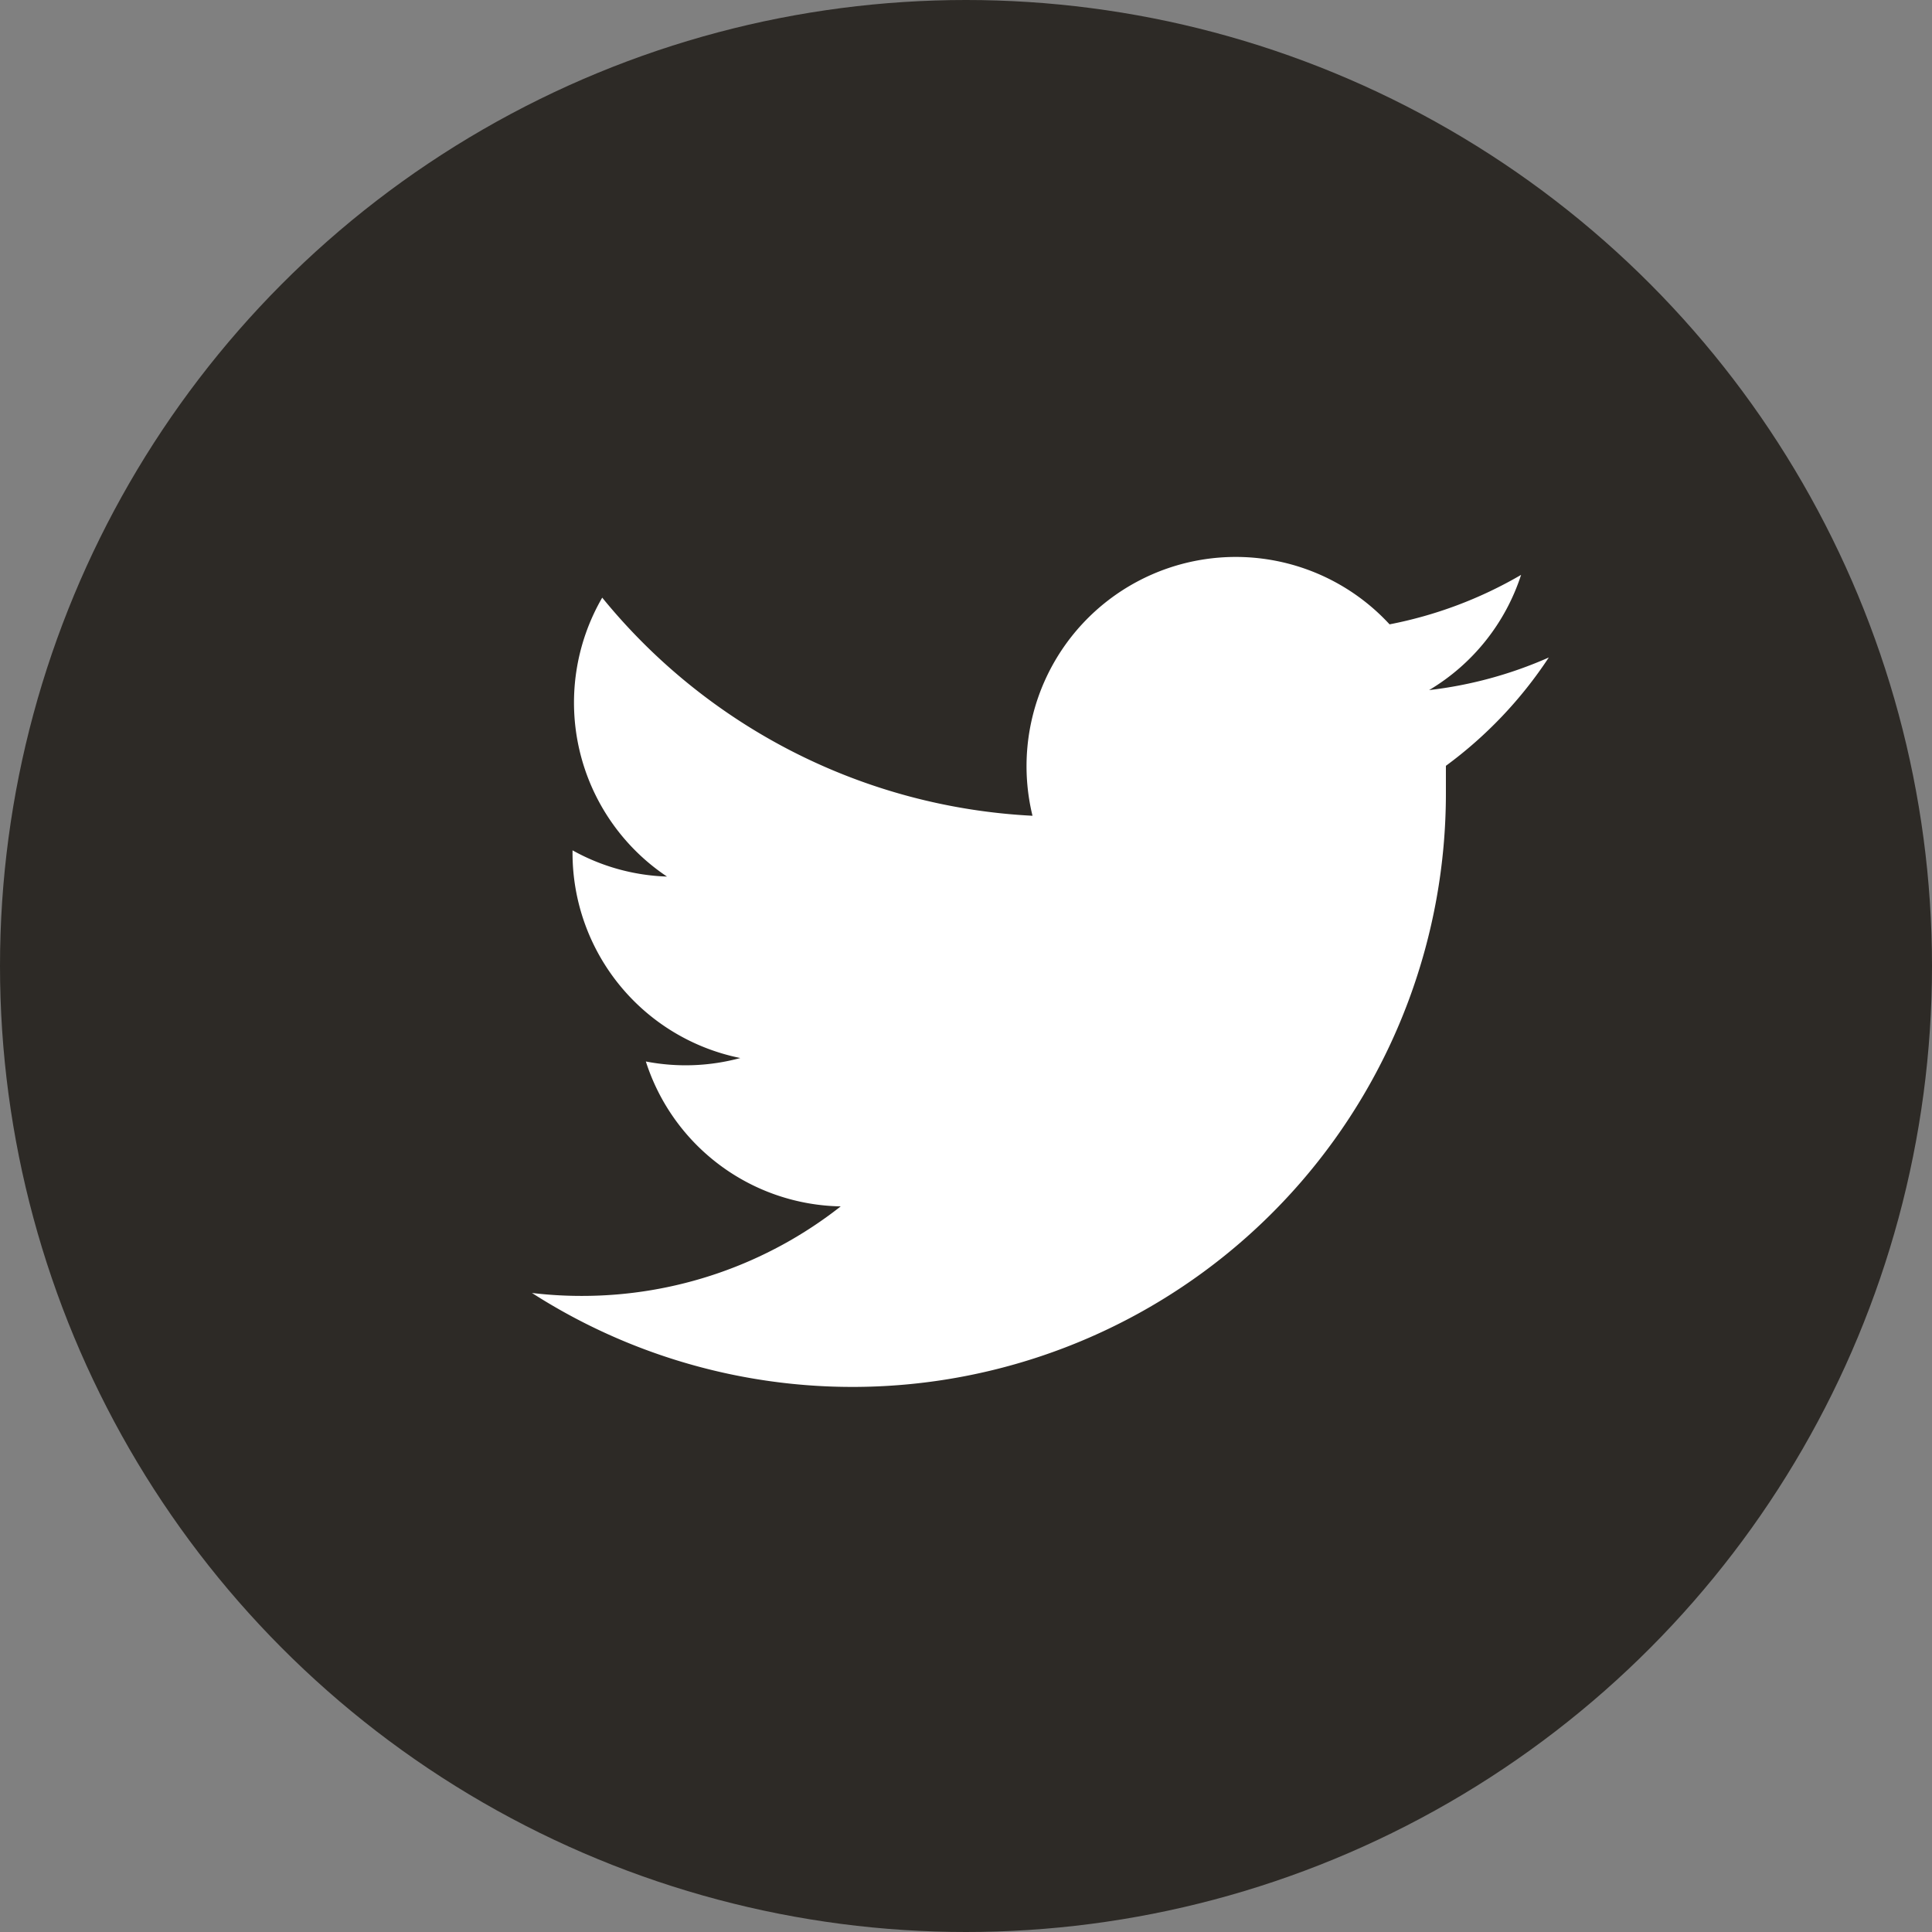
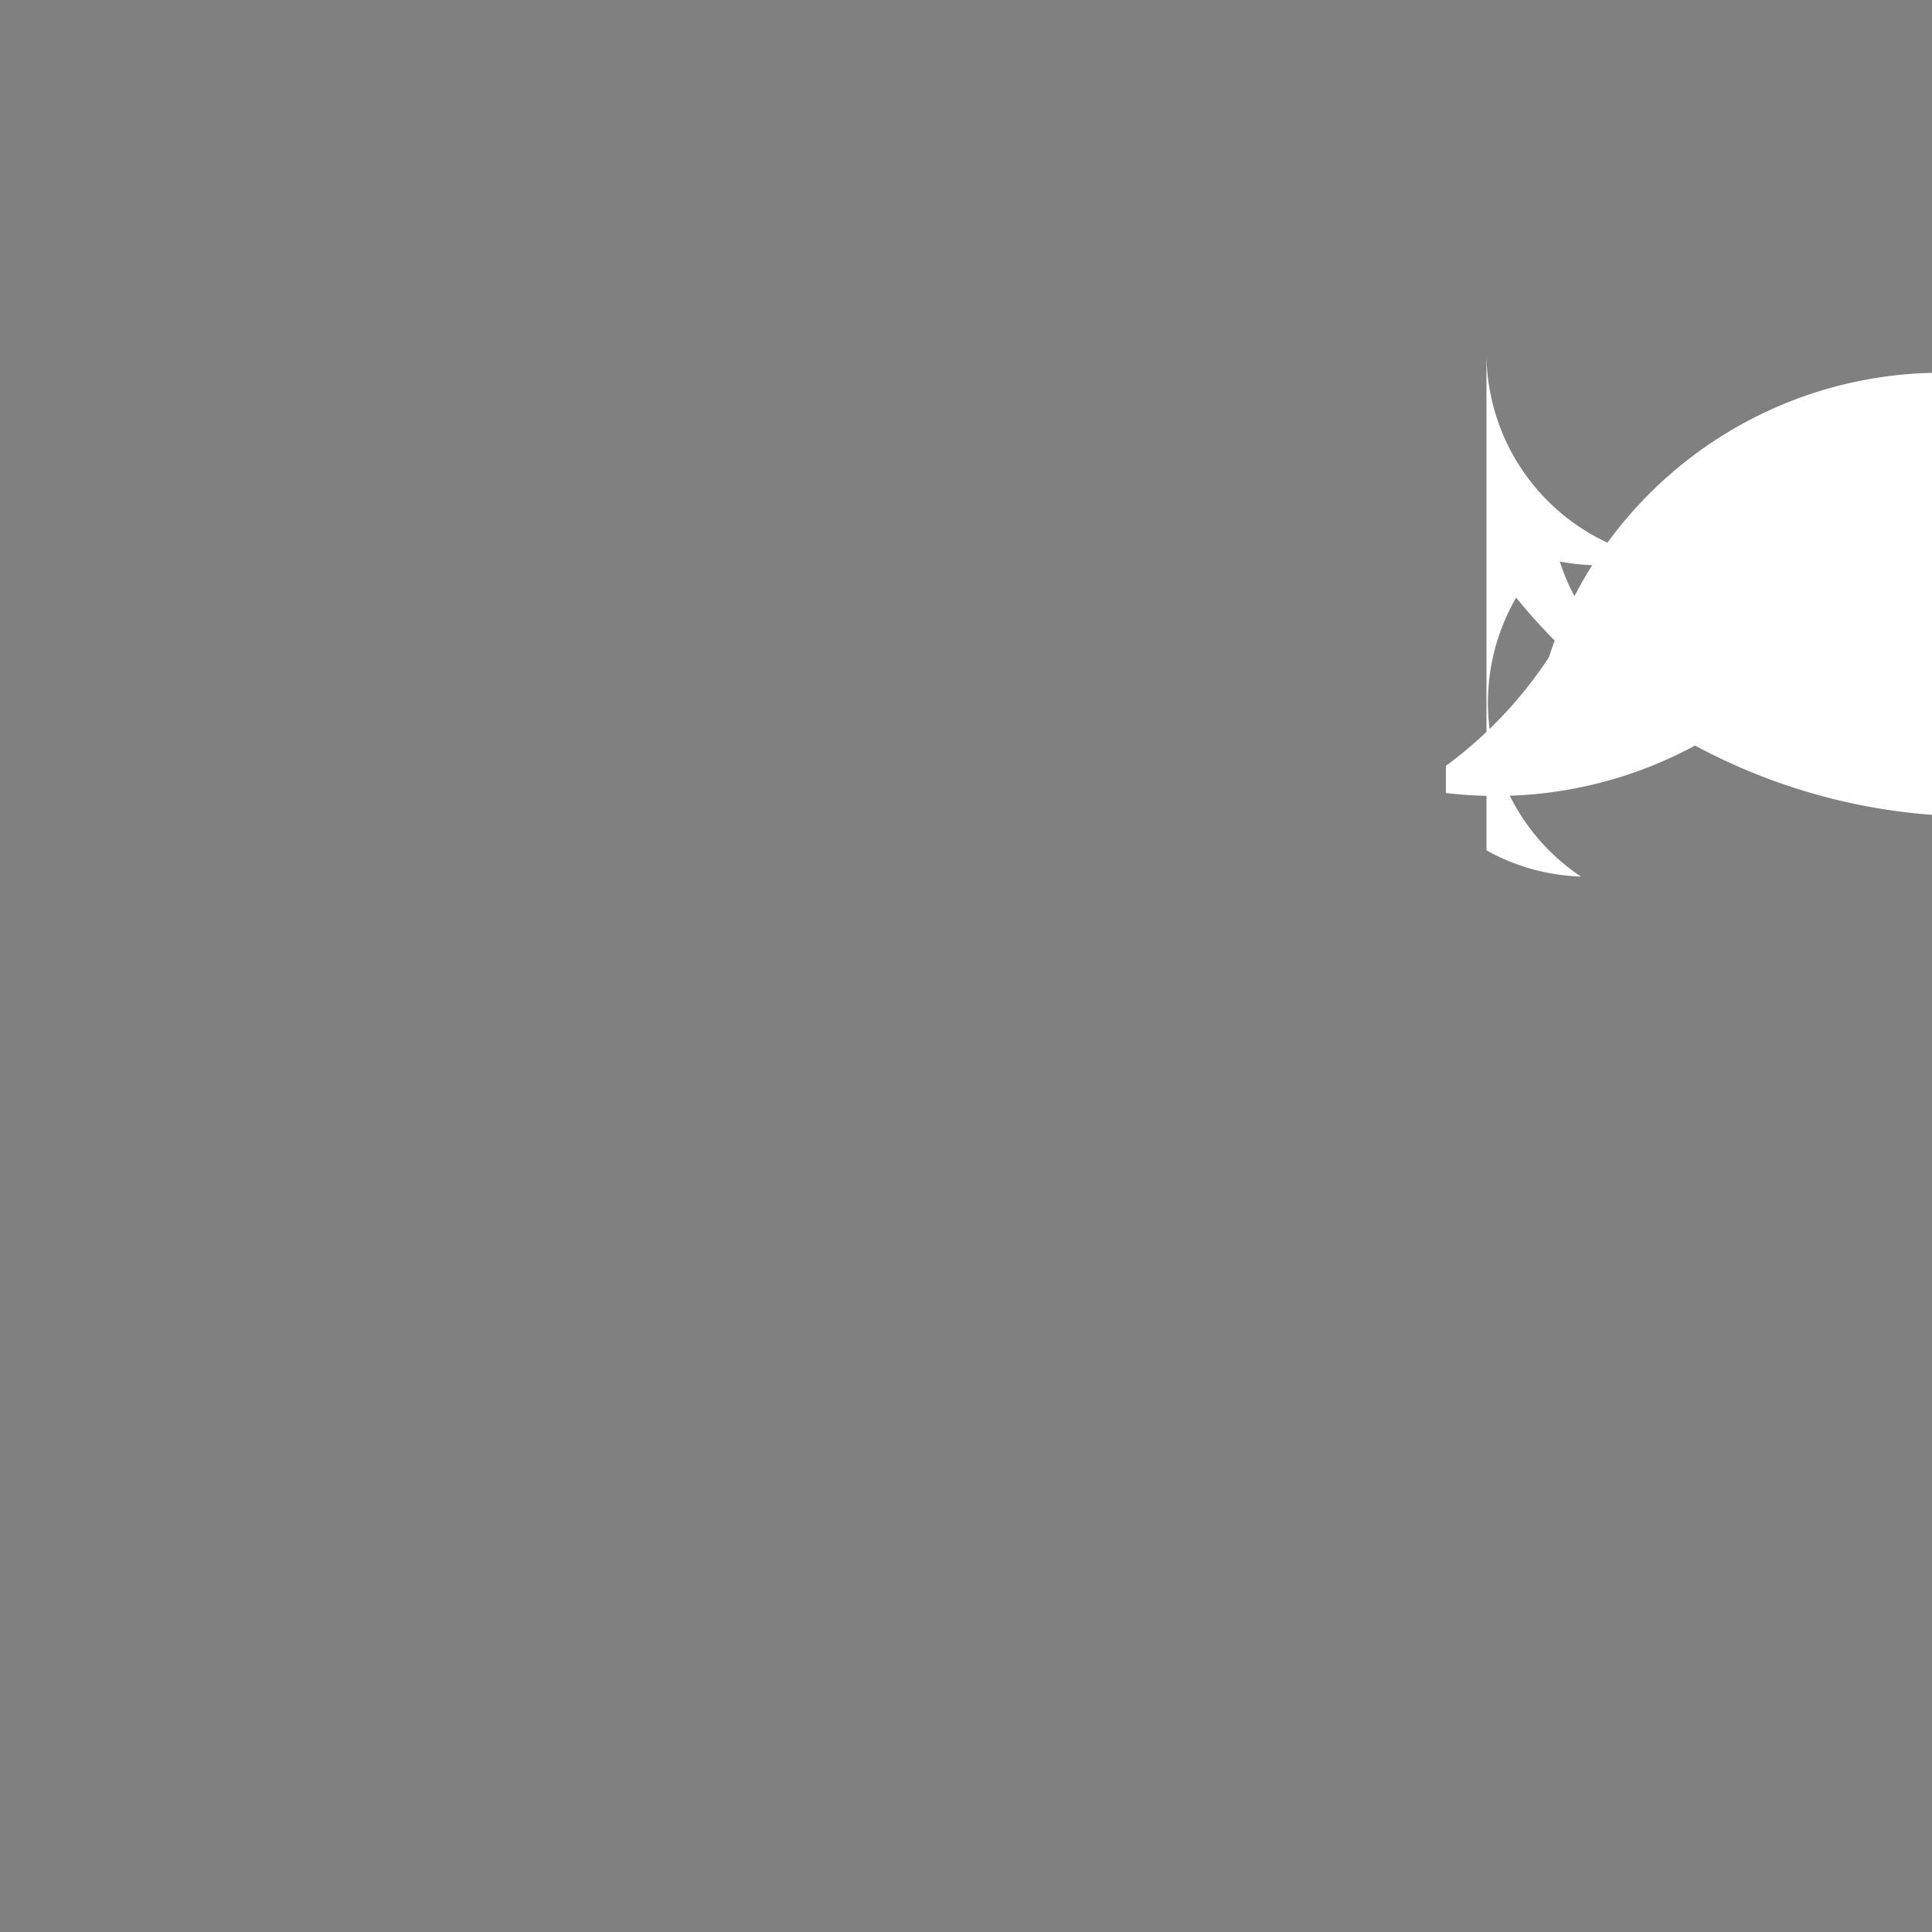
<svg xmlns="http://www.w3.org/2000/svg" width="38" height="38" viewBox="0 0 38 38">
  <rect x="0" y="0" width="38" height="38" fill="#808080" stroke="none" />
  <defs>
    <style>.a{fill:#2d2a26;}.b{fill:#fff;}</style>
  </defs>
-   <circle class="a" cx="19" cy="19" r="19" />
-   <path class="b" d="M76.976,7.745V8.28A11.673,11.673,0,0,1,59,18.114a8.142,8.142,0,0,0,.973.058,8.229,8.229,0,0,0,5.1-1.761,4.1,4.1,0,0,1-3.833-2.85,4.115,4.115,0,0,0,1.858-.068,4.115,4.115,0,0,1-3.3-4.027V9.408a4.076,4.076,0,0,0,1.858.516,4.115,4.115,0,0,1-1.274-5.486,11.673,11.673,0,0,0,8.463,4.29,4.115,4.115,0,0,1,7.023-3.765,8.249,8.249,0,0,0,2.587-.973,4.115,4.115,0,0,1-1.809,2.266A8.122,8.122,0,0,0,79,5.615a8.326,8.326,0,0,1-2.023,2.13Z" transform="translate(-48.537 7.317)" />
+   <path class="b" d="M76.976,7.745V8.28a8.142,8.142,0,0,0,.973.058,8.229,8.229,0,0,0,5.1-1.761,4.1,4.1,0,0,1-3.833-2.85,4.115,4.115,0,0,0,1.858-.068,4.115,4.115,0,0,1-3.3-4.027V9.408a4.076,4.076,0,0,0,1.858.516,4.115,4.115,0,0,1-1.274-5.486,11.673,11.673,0,0,0,8.463,4.29,4.115,4.115,0,0,1,7.023-3.765,8.249,8.249,0,0,0,2.587-.973,4.115,4.115,0,0,1-1.809,2.266A8.122,8.122,0,0,0,79,5.615a8.326,8.326,0,0,1-2.023,2.13Z" transform="translate(-48.537 7.317)" />
</svg>